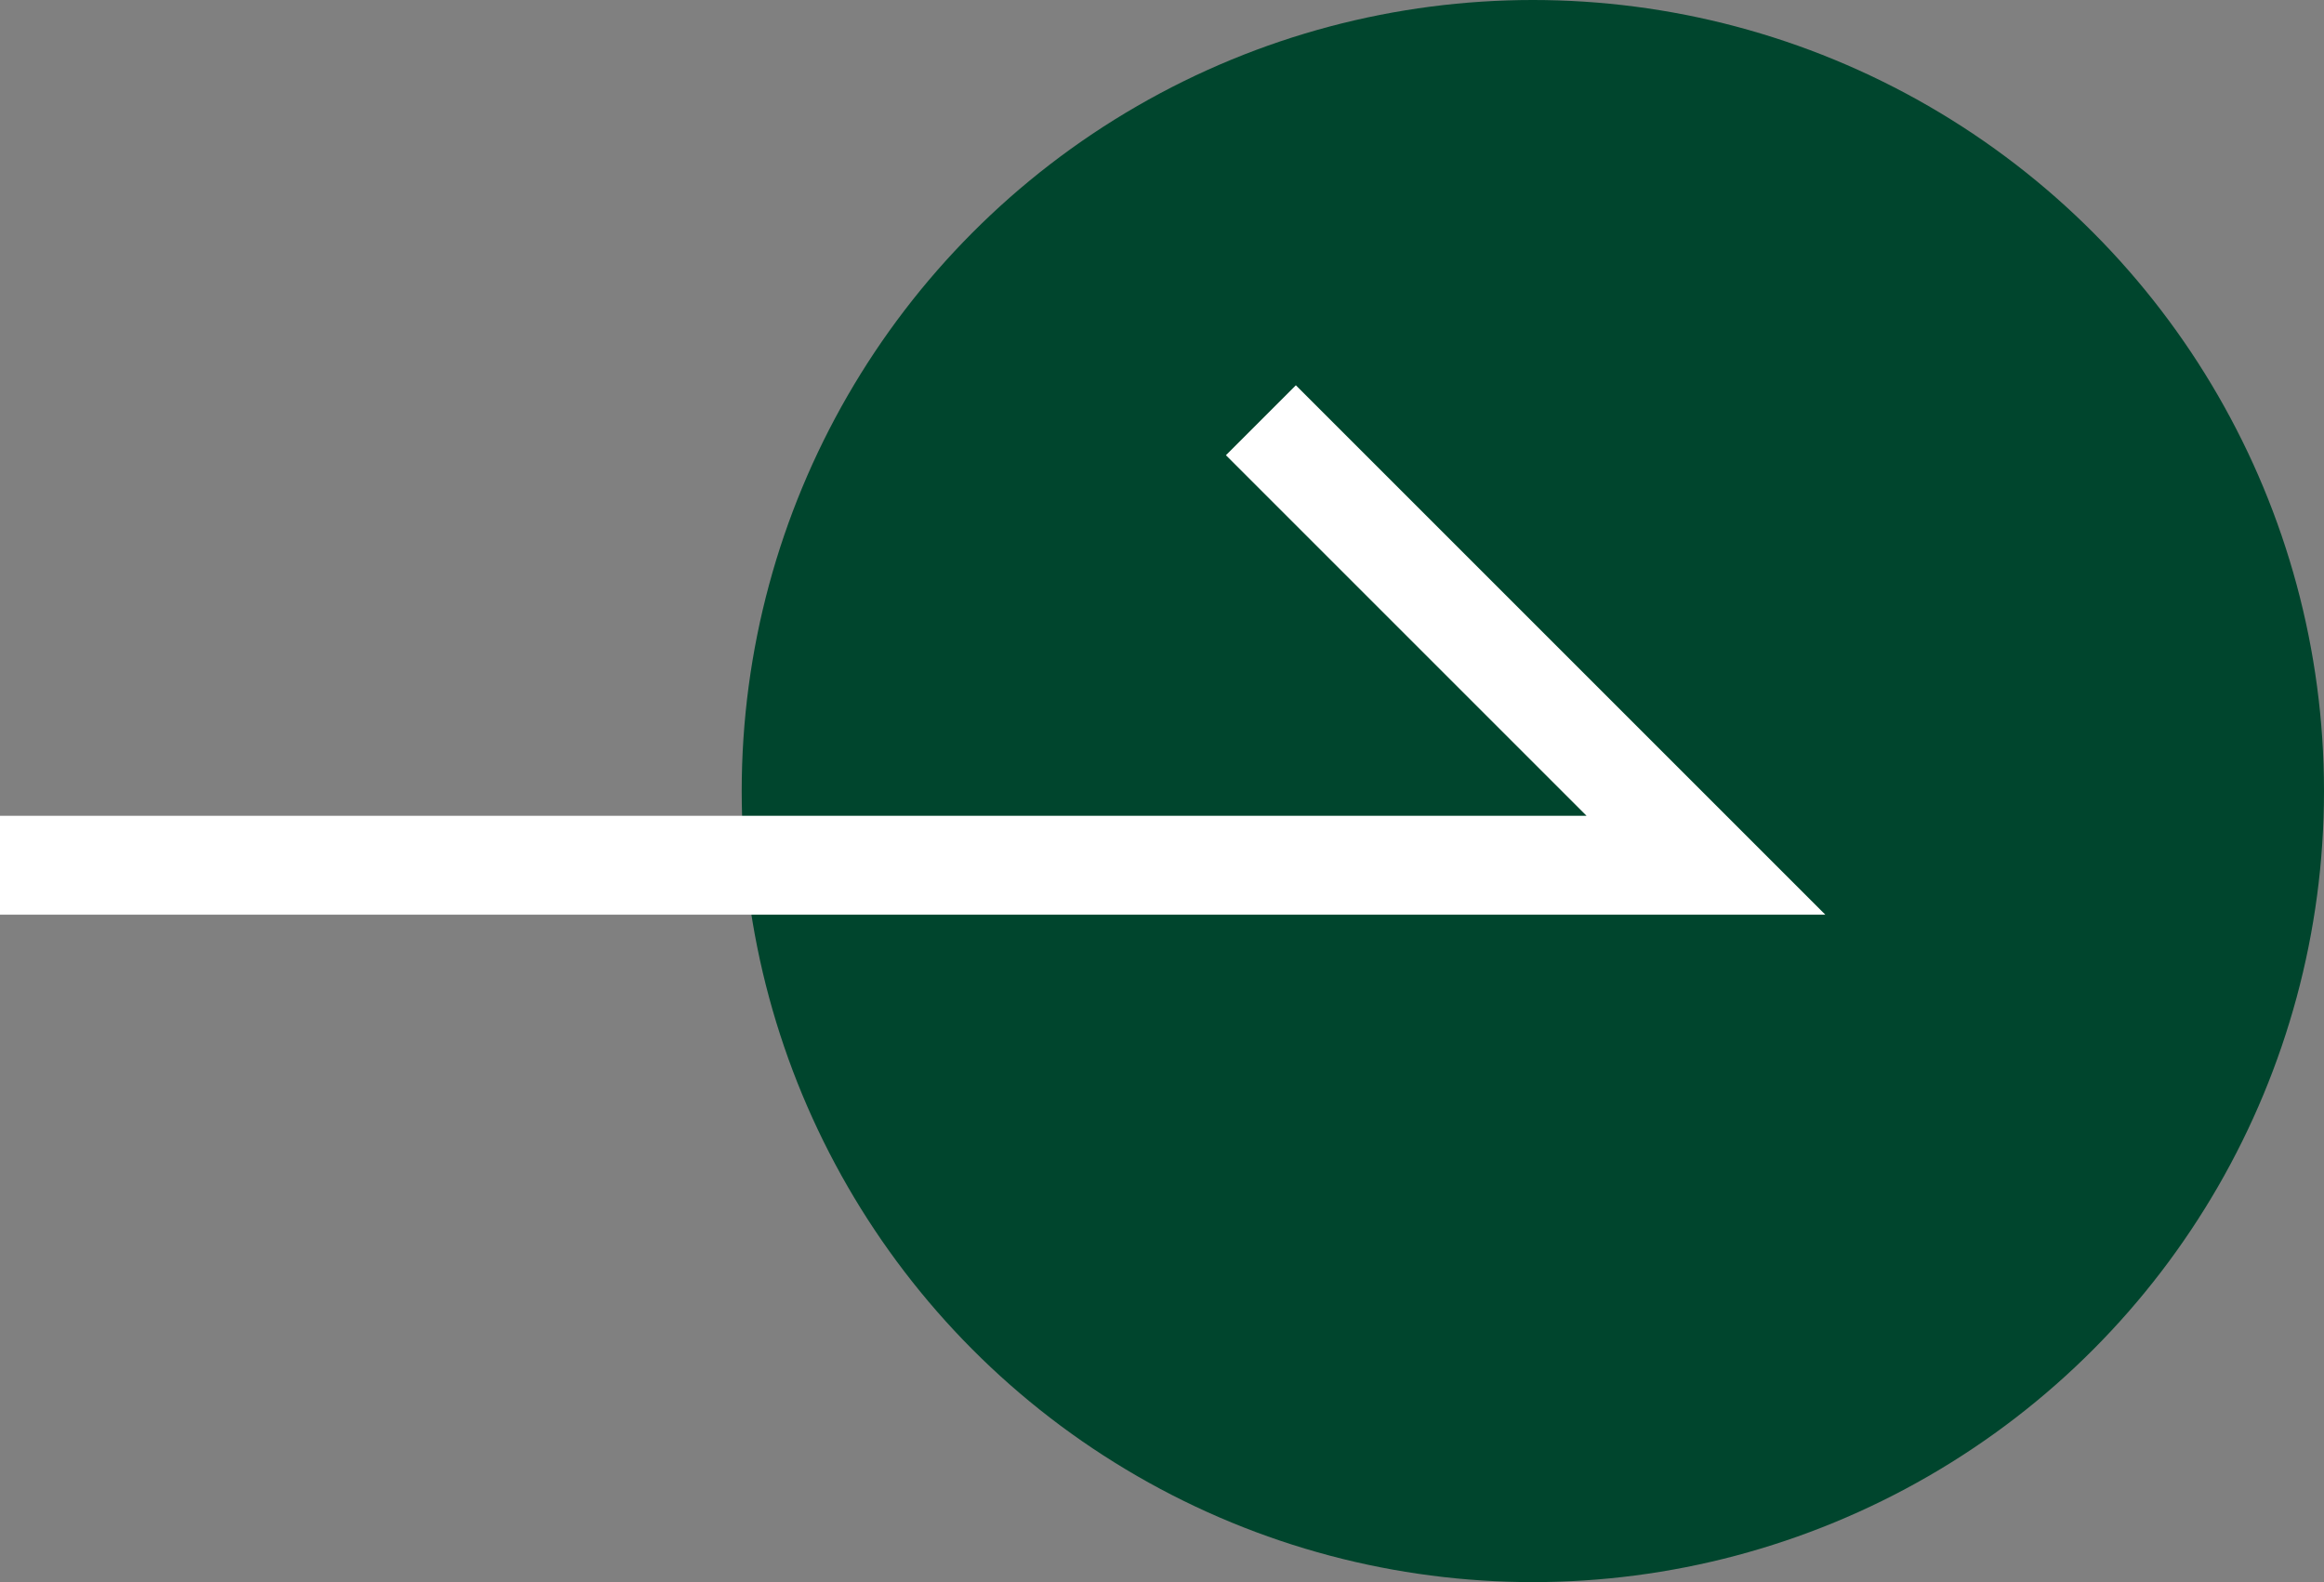
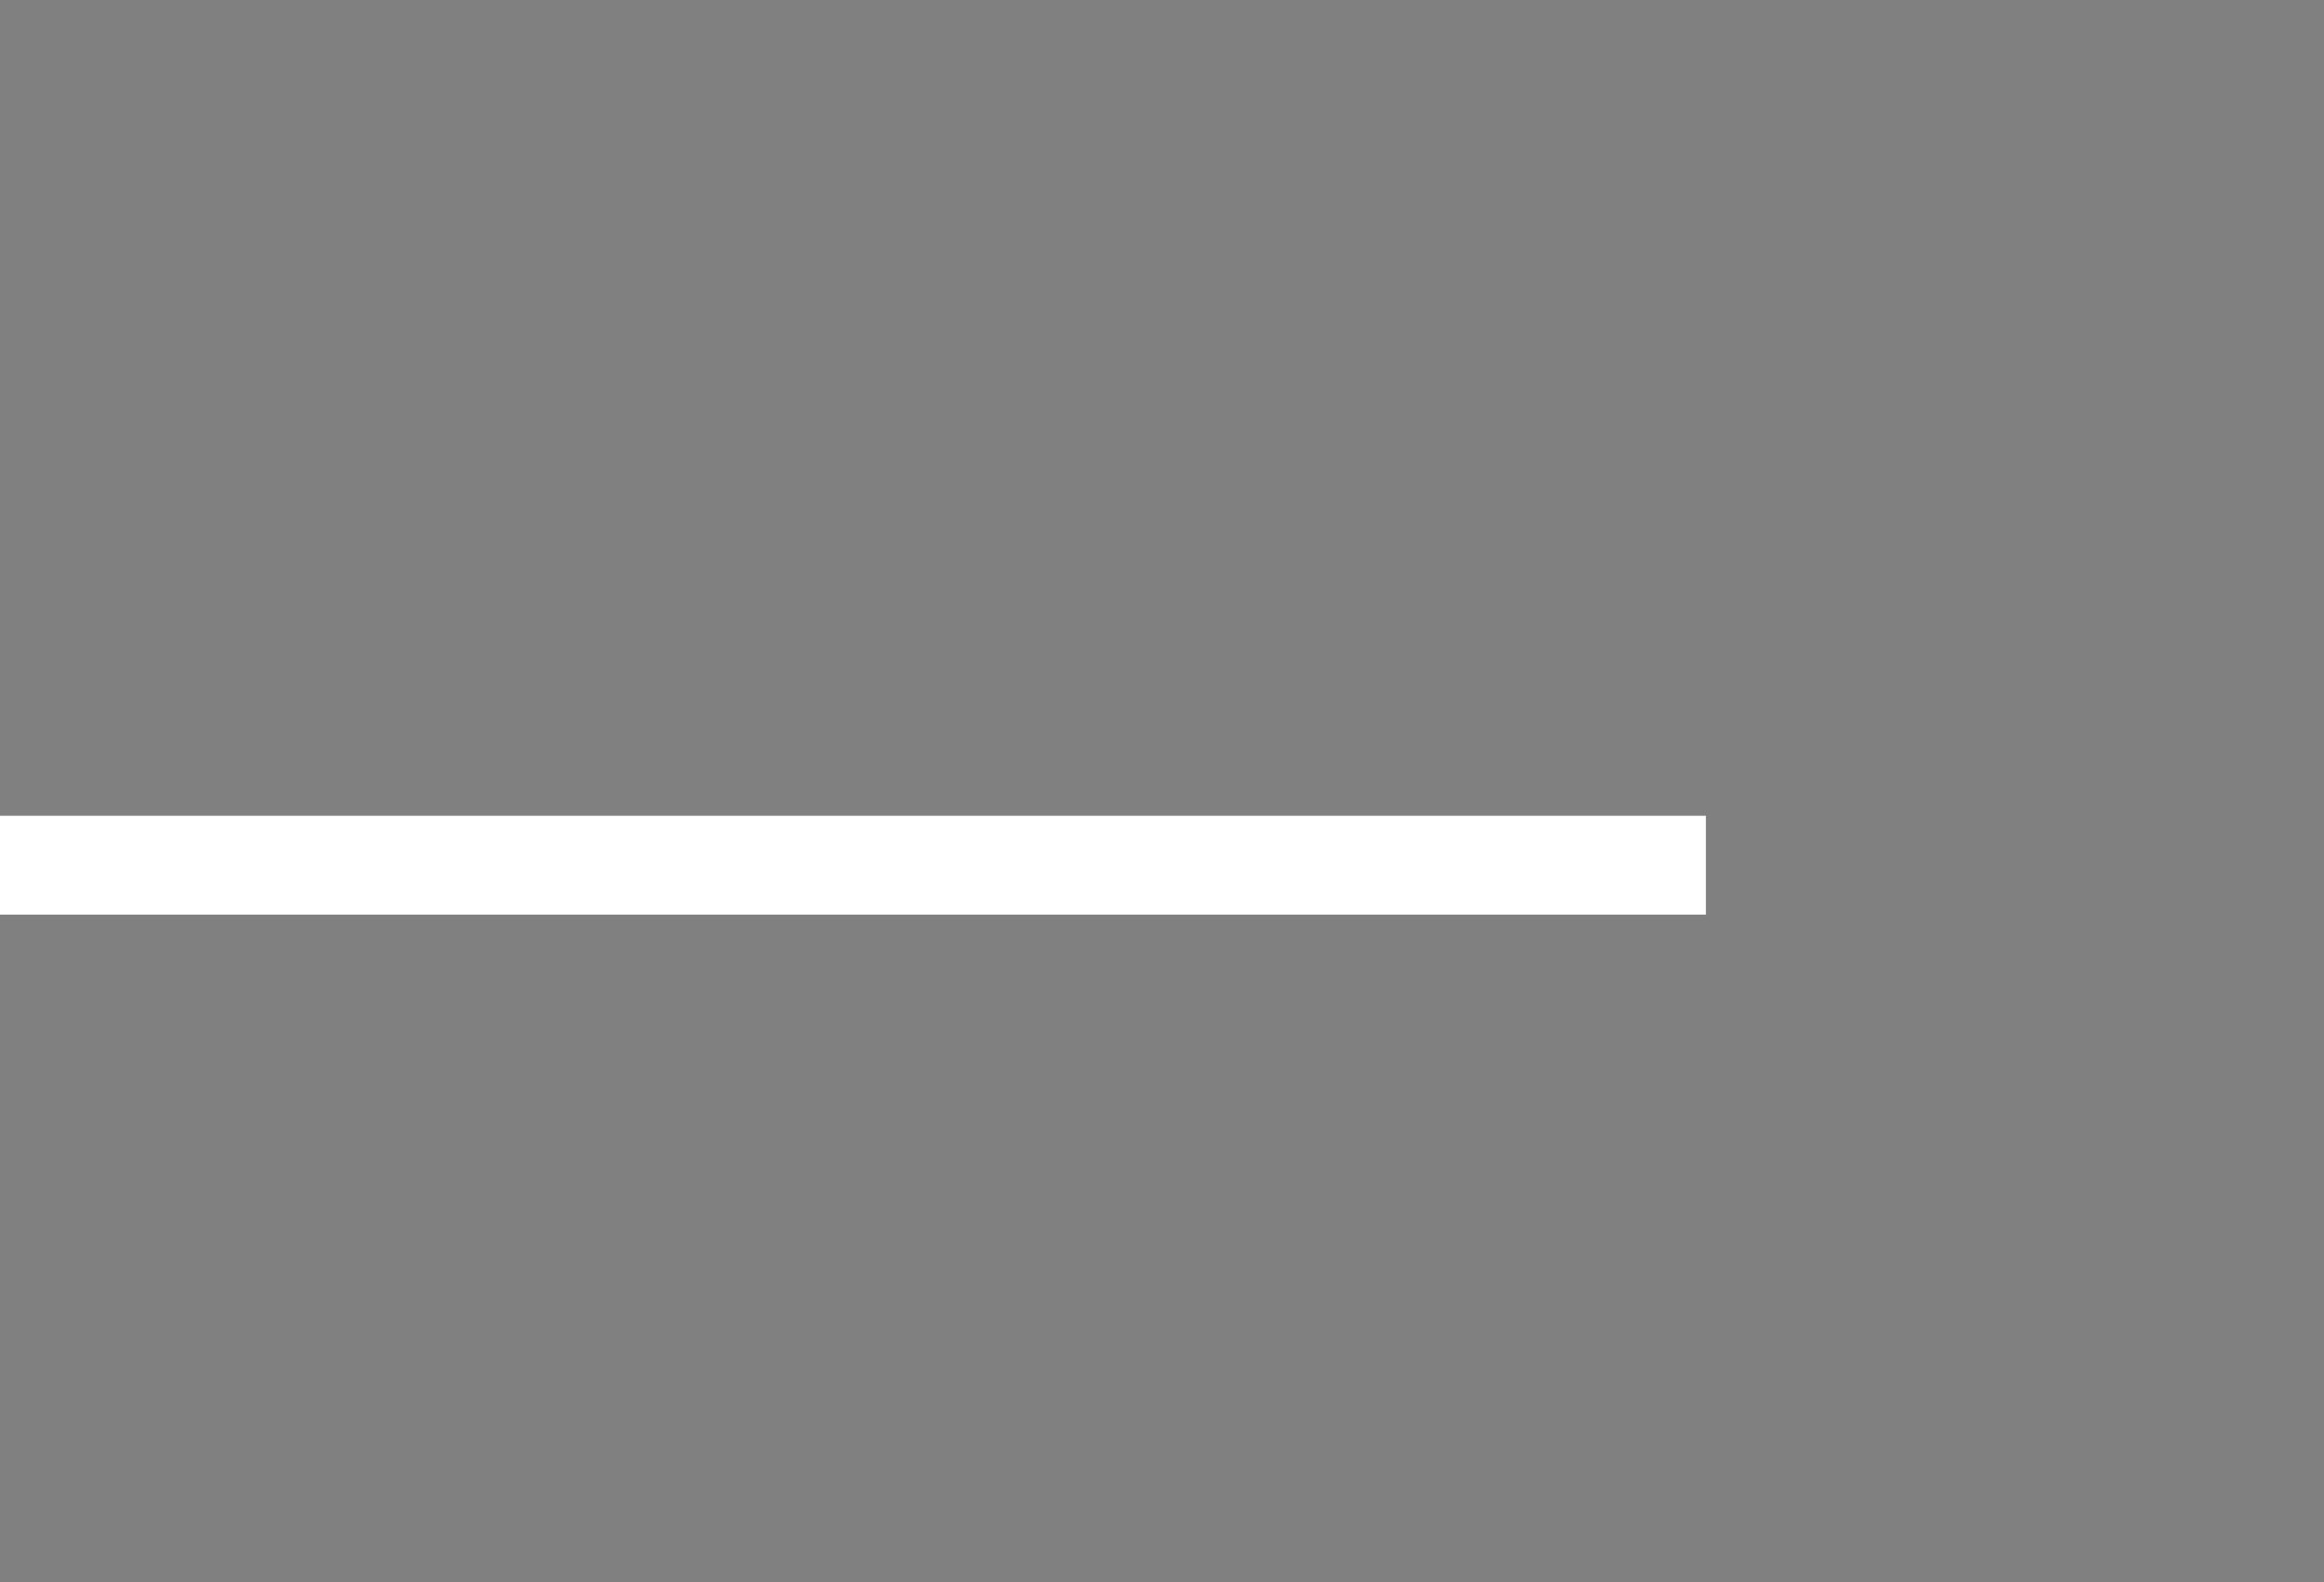
<svg xmlns="http://www.w3.org/2000/svg" width="47" height="32" viewBox="0 0 47 32" fill="none">
  <rect x="0" y="0" width="47" height="32" fill="#808080" stroke="none" />
-   <circle cx="31" cy="16" r="16" fill="#00452D" />
-   <path d="M0 17.5H34.5L25.5 8.5" stroke="white" stroke-width="2" />
+   <path d="M0 17.5H34.5" stroke="white" stroke-width="2" />
</svg>